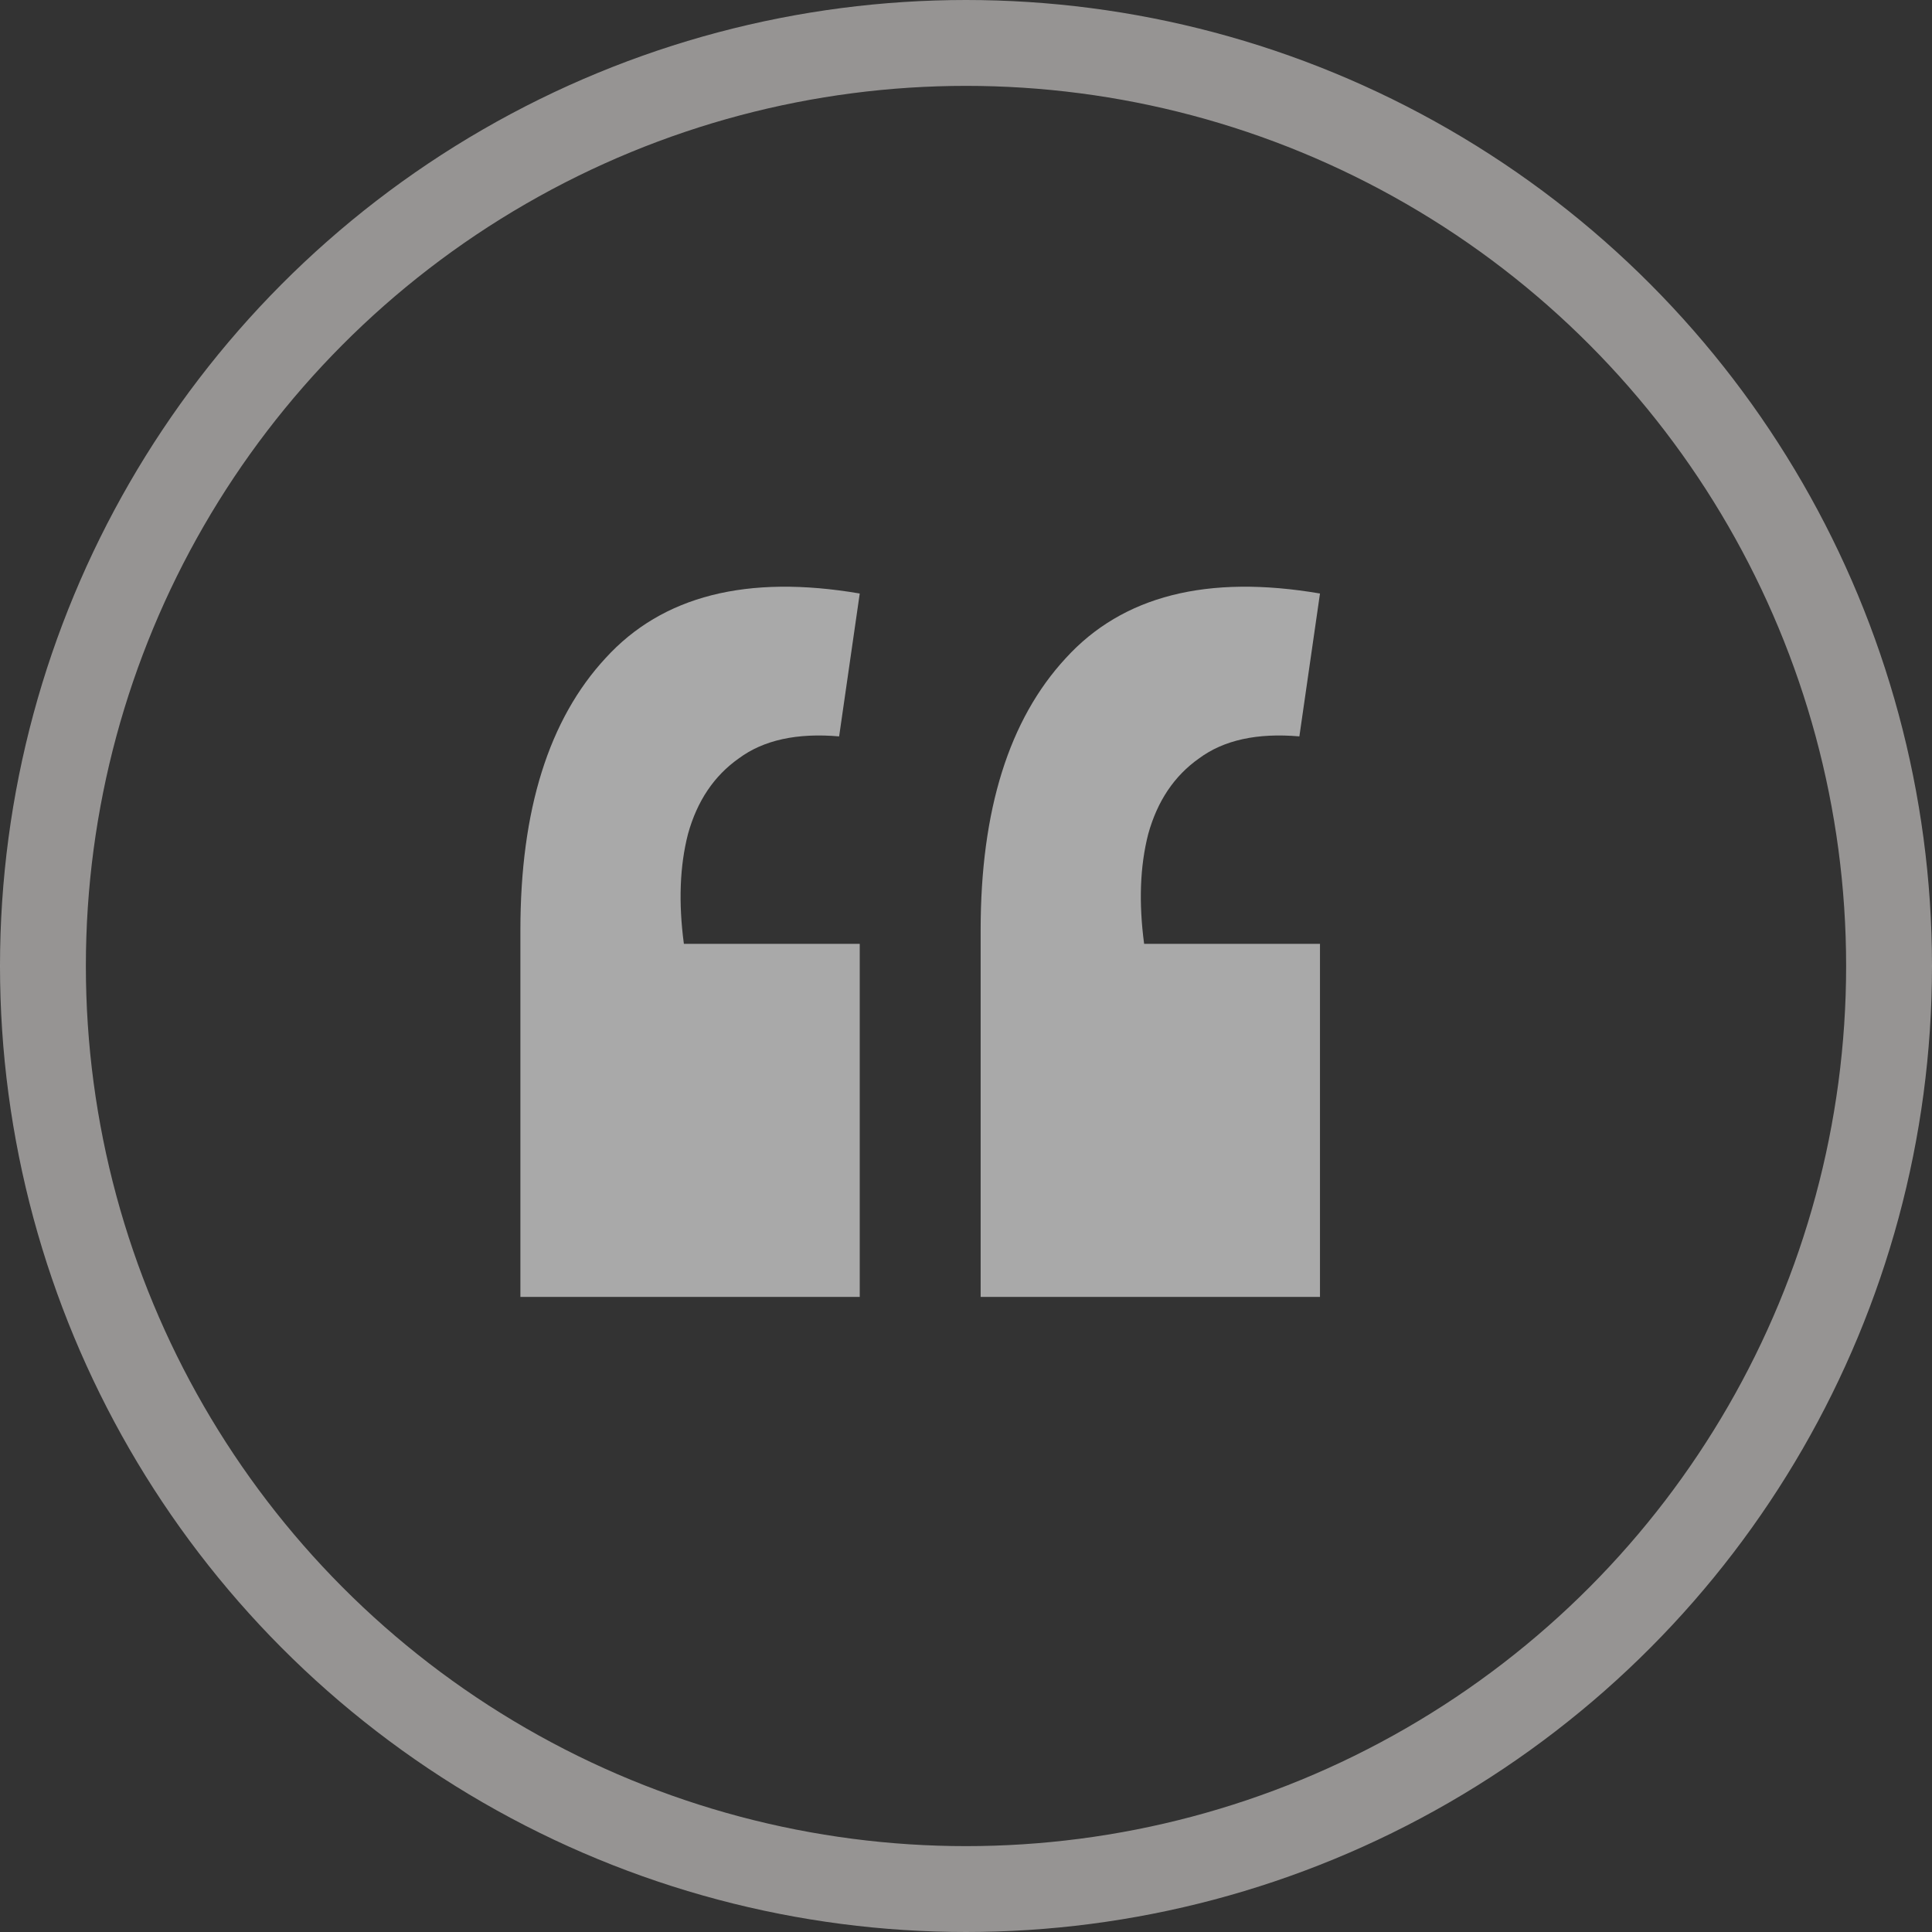
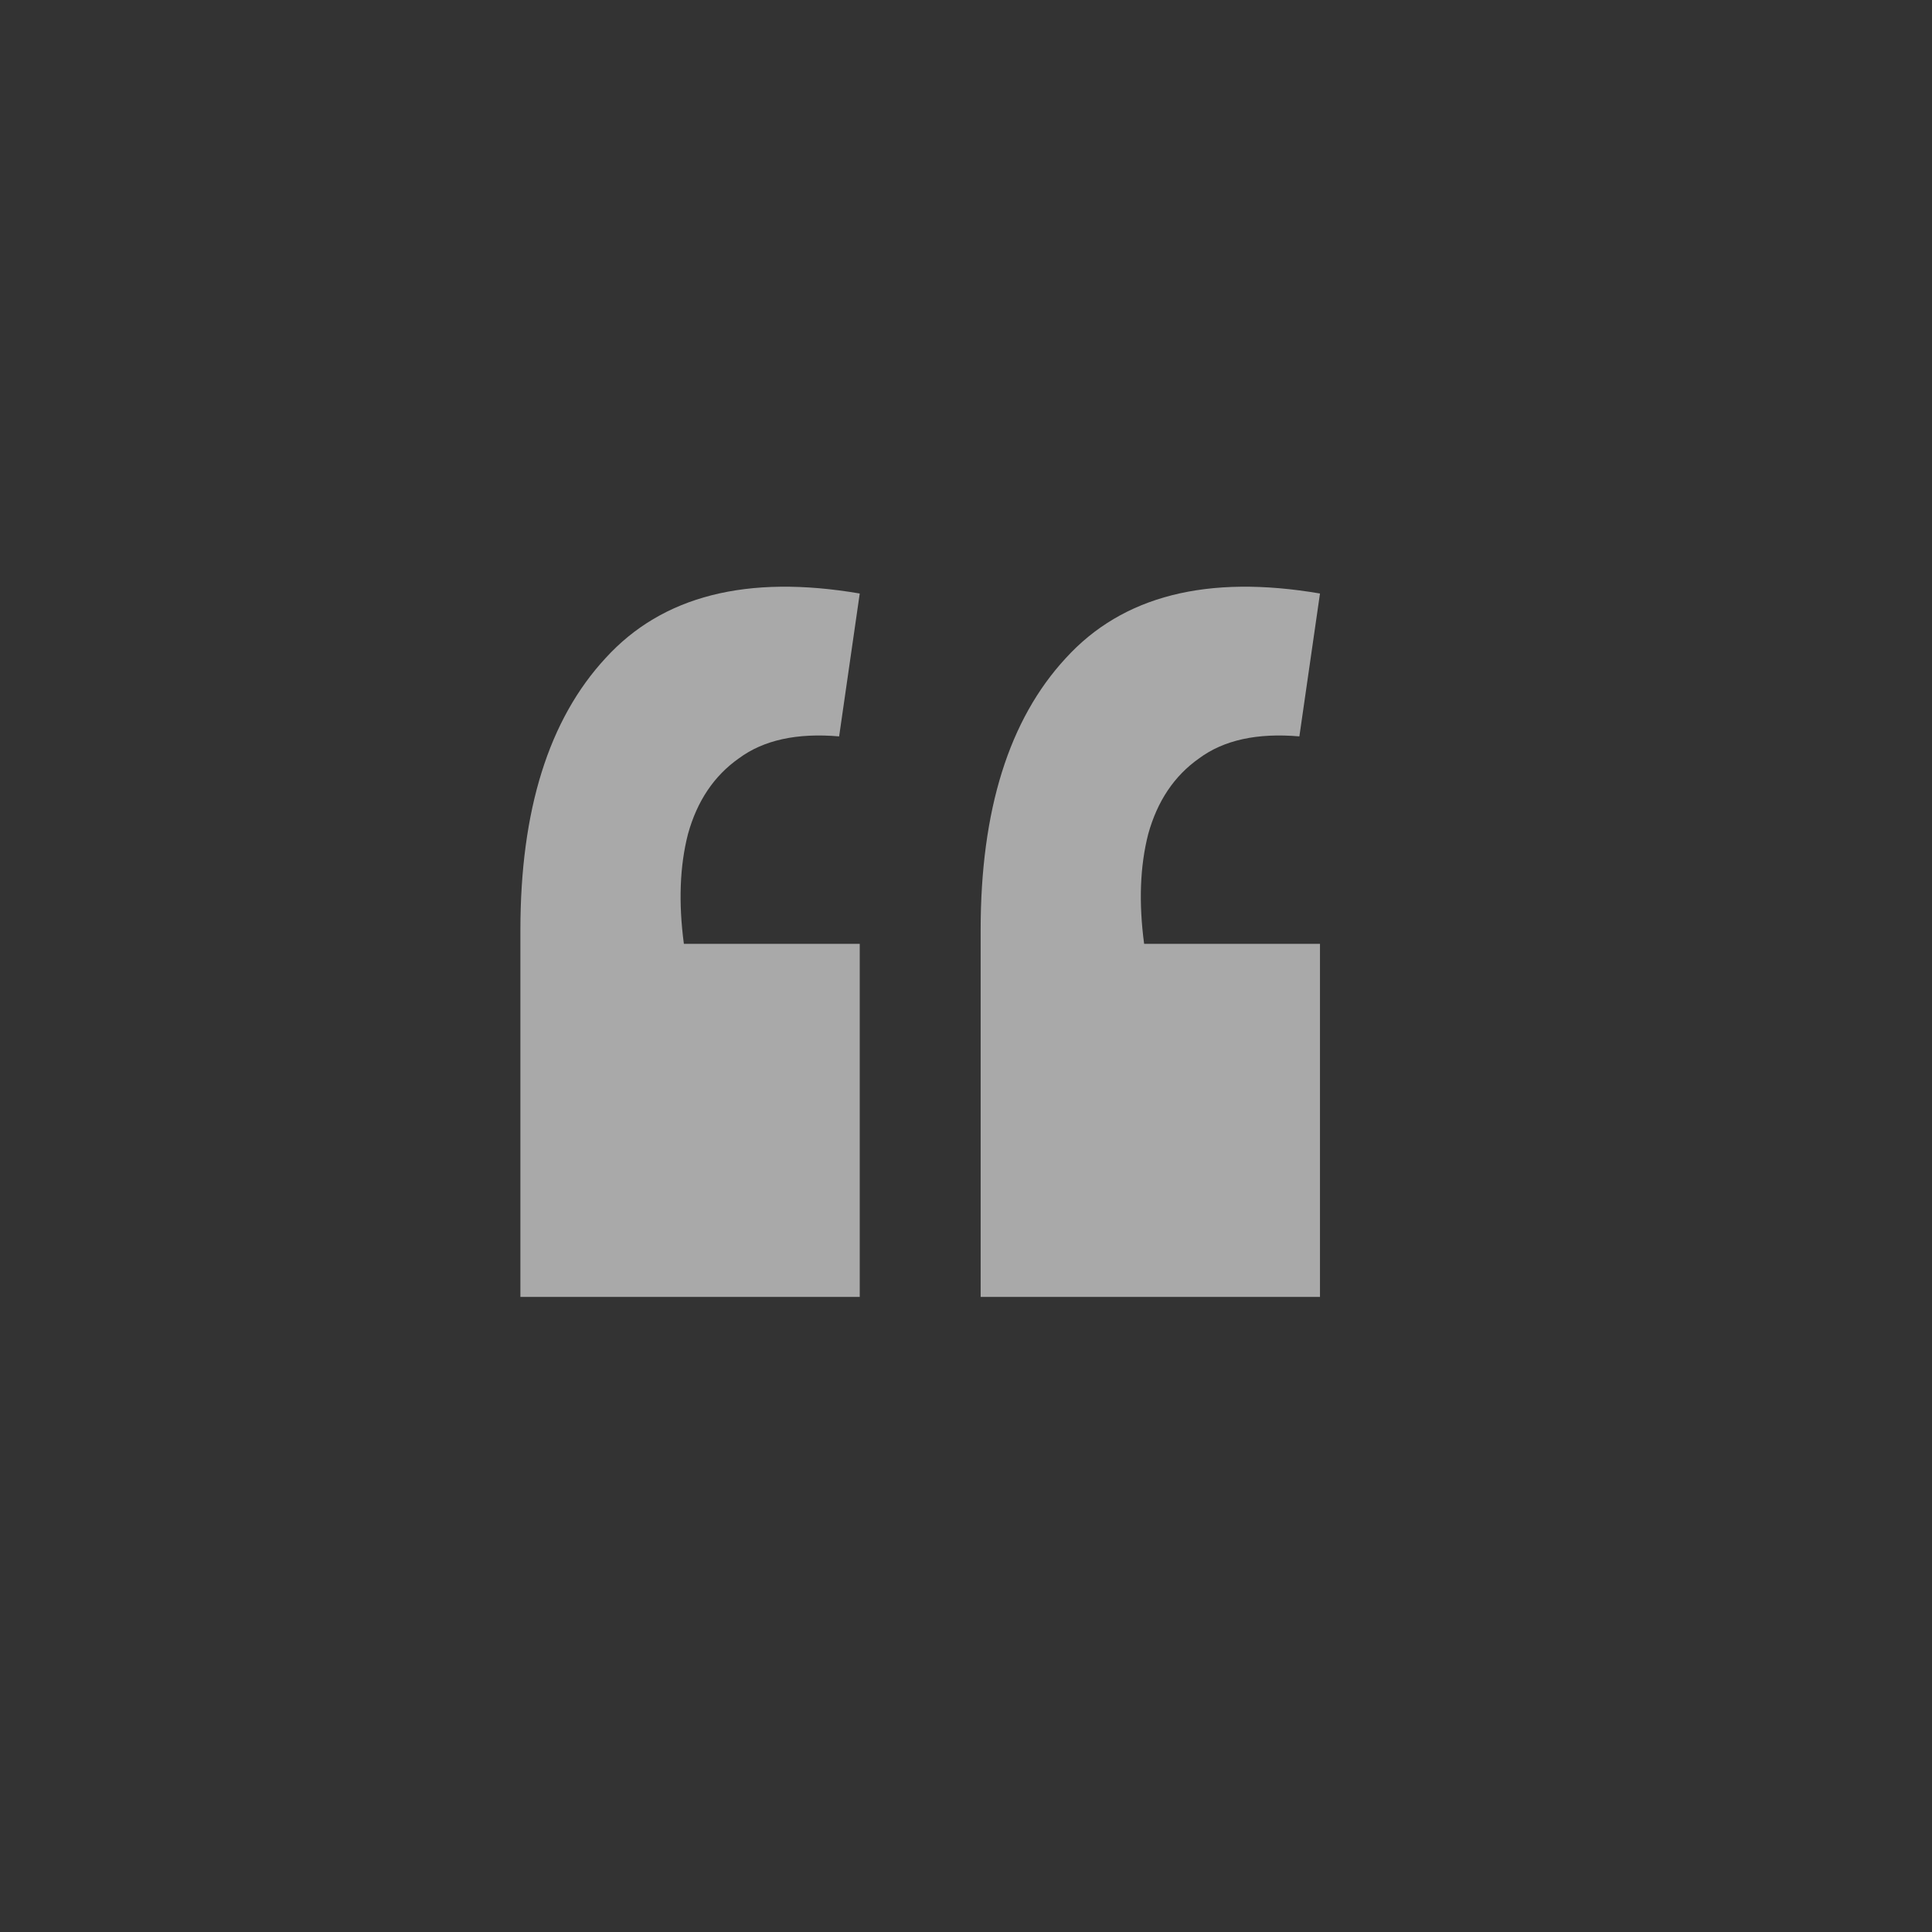
<svg xmlns="http://www.w3.org/2000/svg" width="45" height="45" viewBox="0 0 45 45" fill="none">
  <rect x="0" y="0" width="45" height="45" fill="#333333" stroke="none" />
  <path d="M30.745 13.824L30.265 17.152C29.284 17.067 28.505 17.237 27.929 17.664C27.353 18.069 26.958 18.656 26.745 19.424C26.553 20.171 26.521 21.024 26.649 21.984H30.745V30.208H22.841V21.664C22.841 18.869 23.502 16.757 24.825 15.328C26.148 13.877 28.121 13.376 30.745 13.824ZM20.025 13.824L19.545 17.152C18.564 17.067 17.785 17.237 17.209 17.664C16.633 18.069 16.238 18.656 16.025 19.424C15.833 20.171 15.801 21.024 15.929 21.984H20.025V30.208H12.121V21.664C12.121 18.869 12.782 16.757 14.105 15.328C15.428 13.877 17.401 13.376 20.025 13.824Z" fill="#A9A9A9" />
-   <circle cx="22.5" cy="22.5" r="21.5" stroke="#FAF7F4" stroke-opacity="0.5" stroke-width="2" />
</svg>